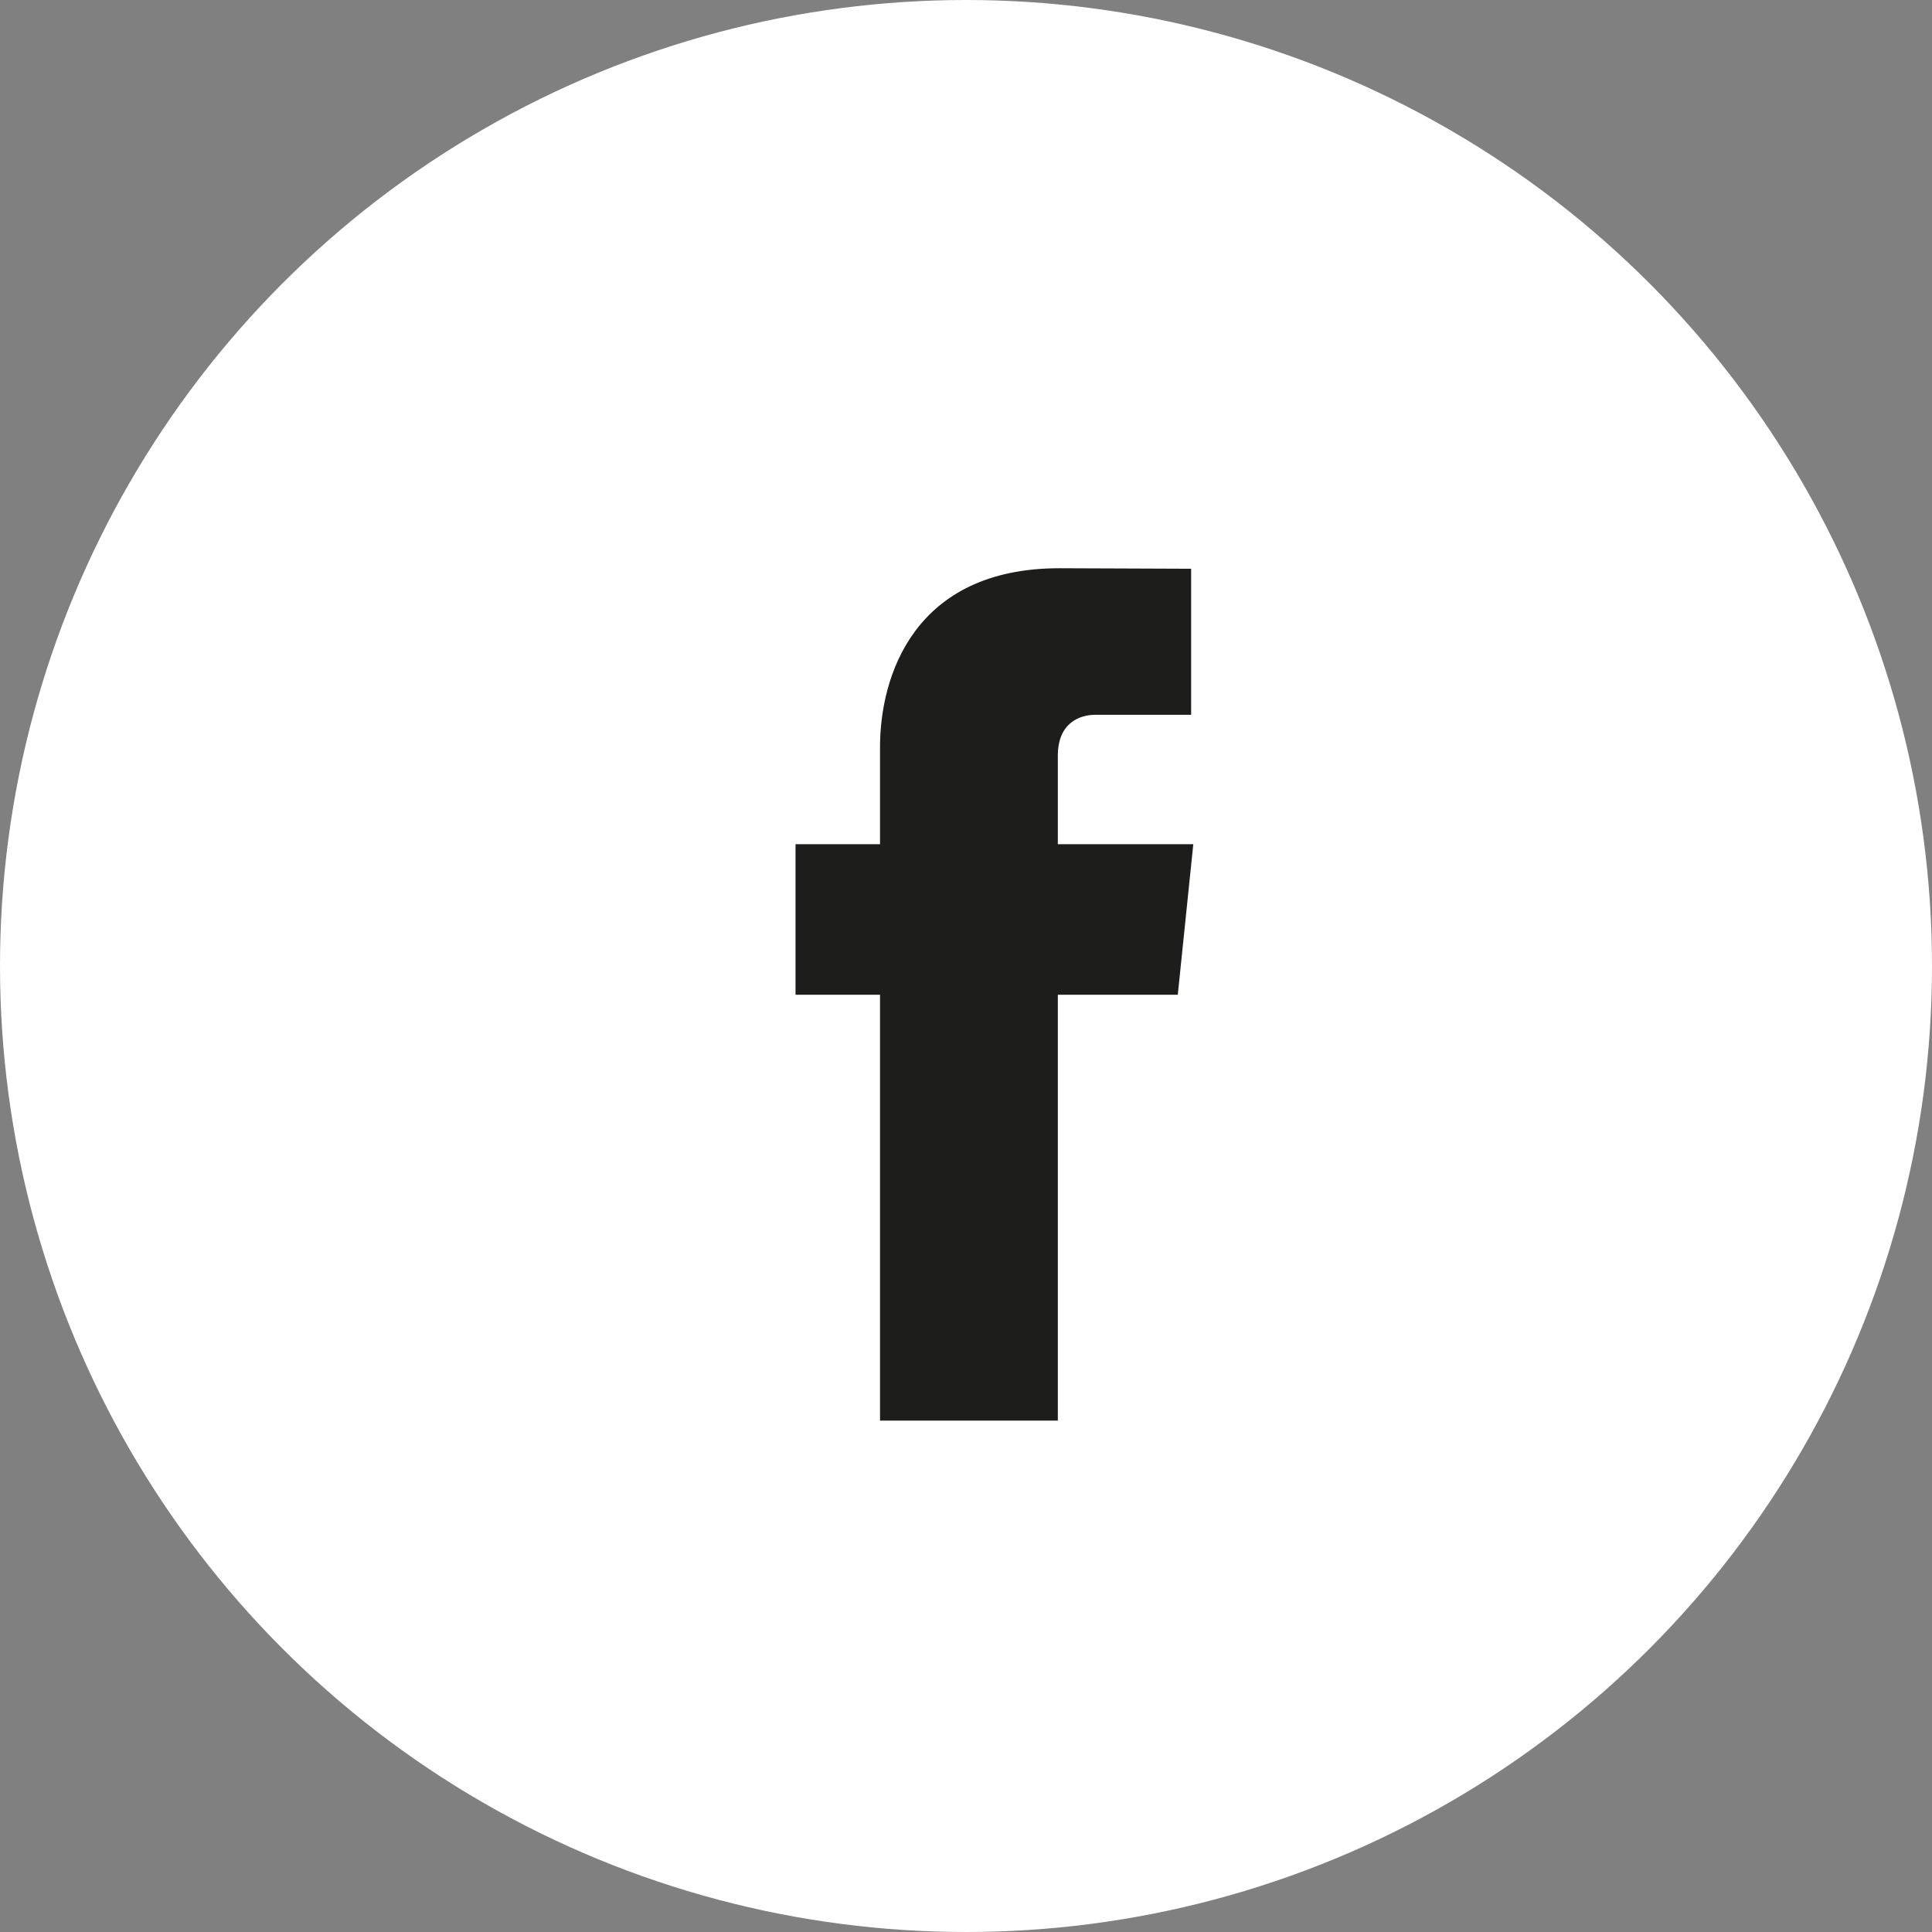
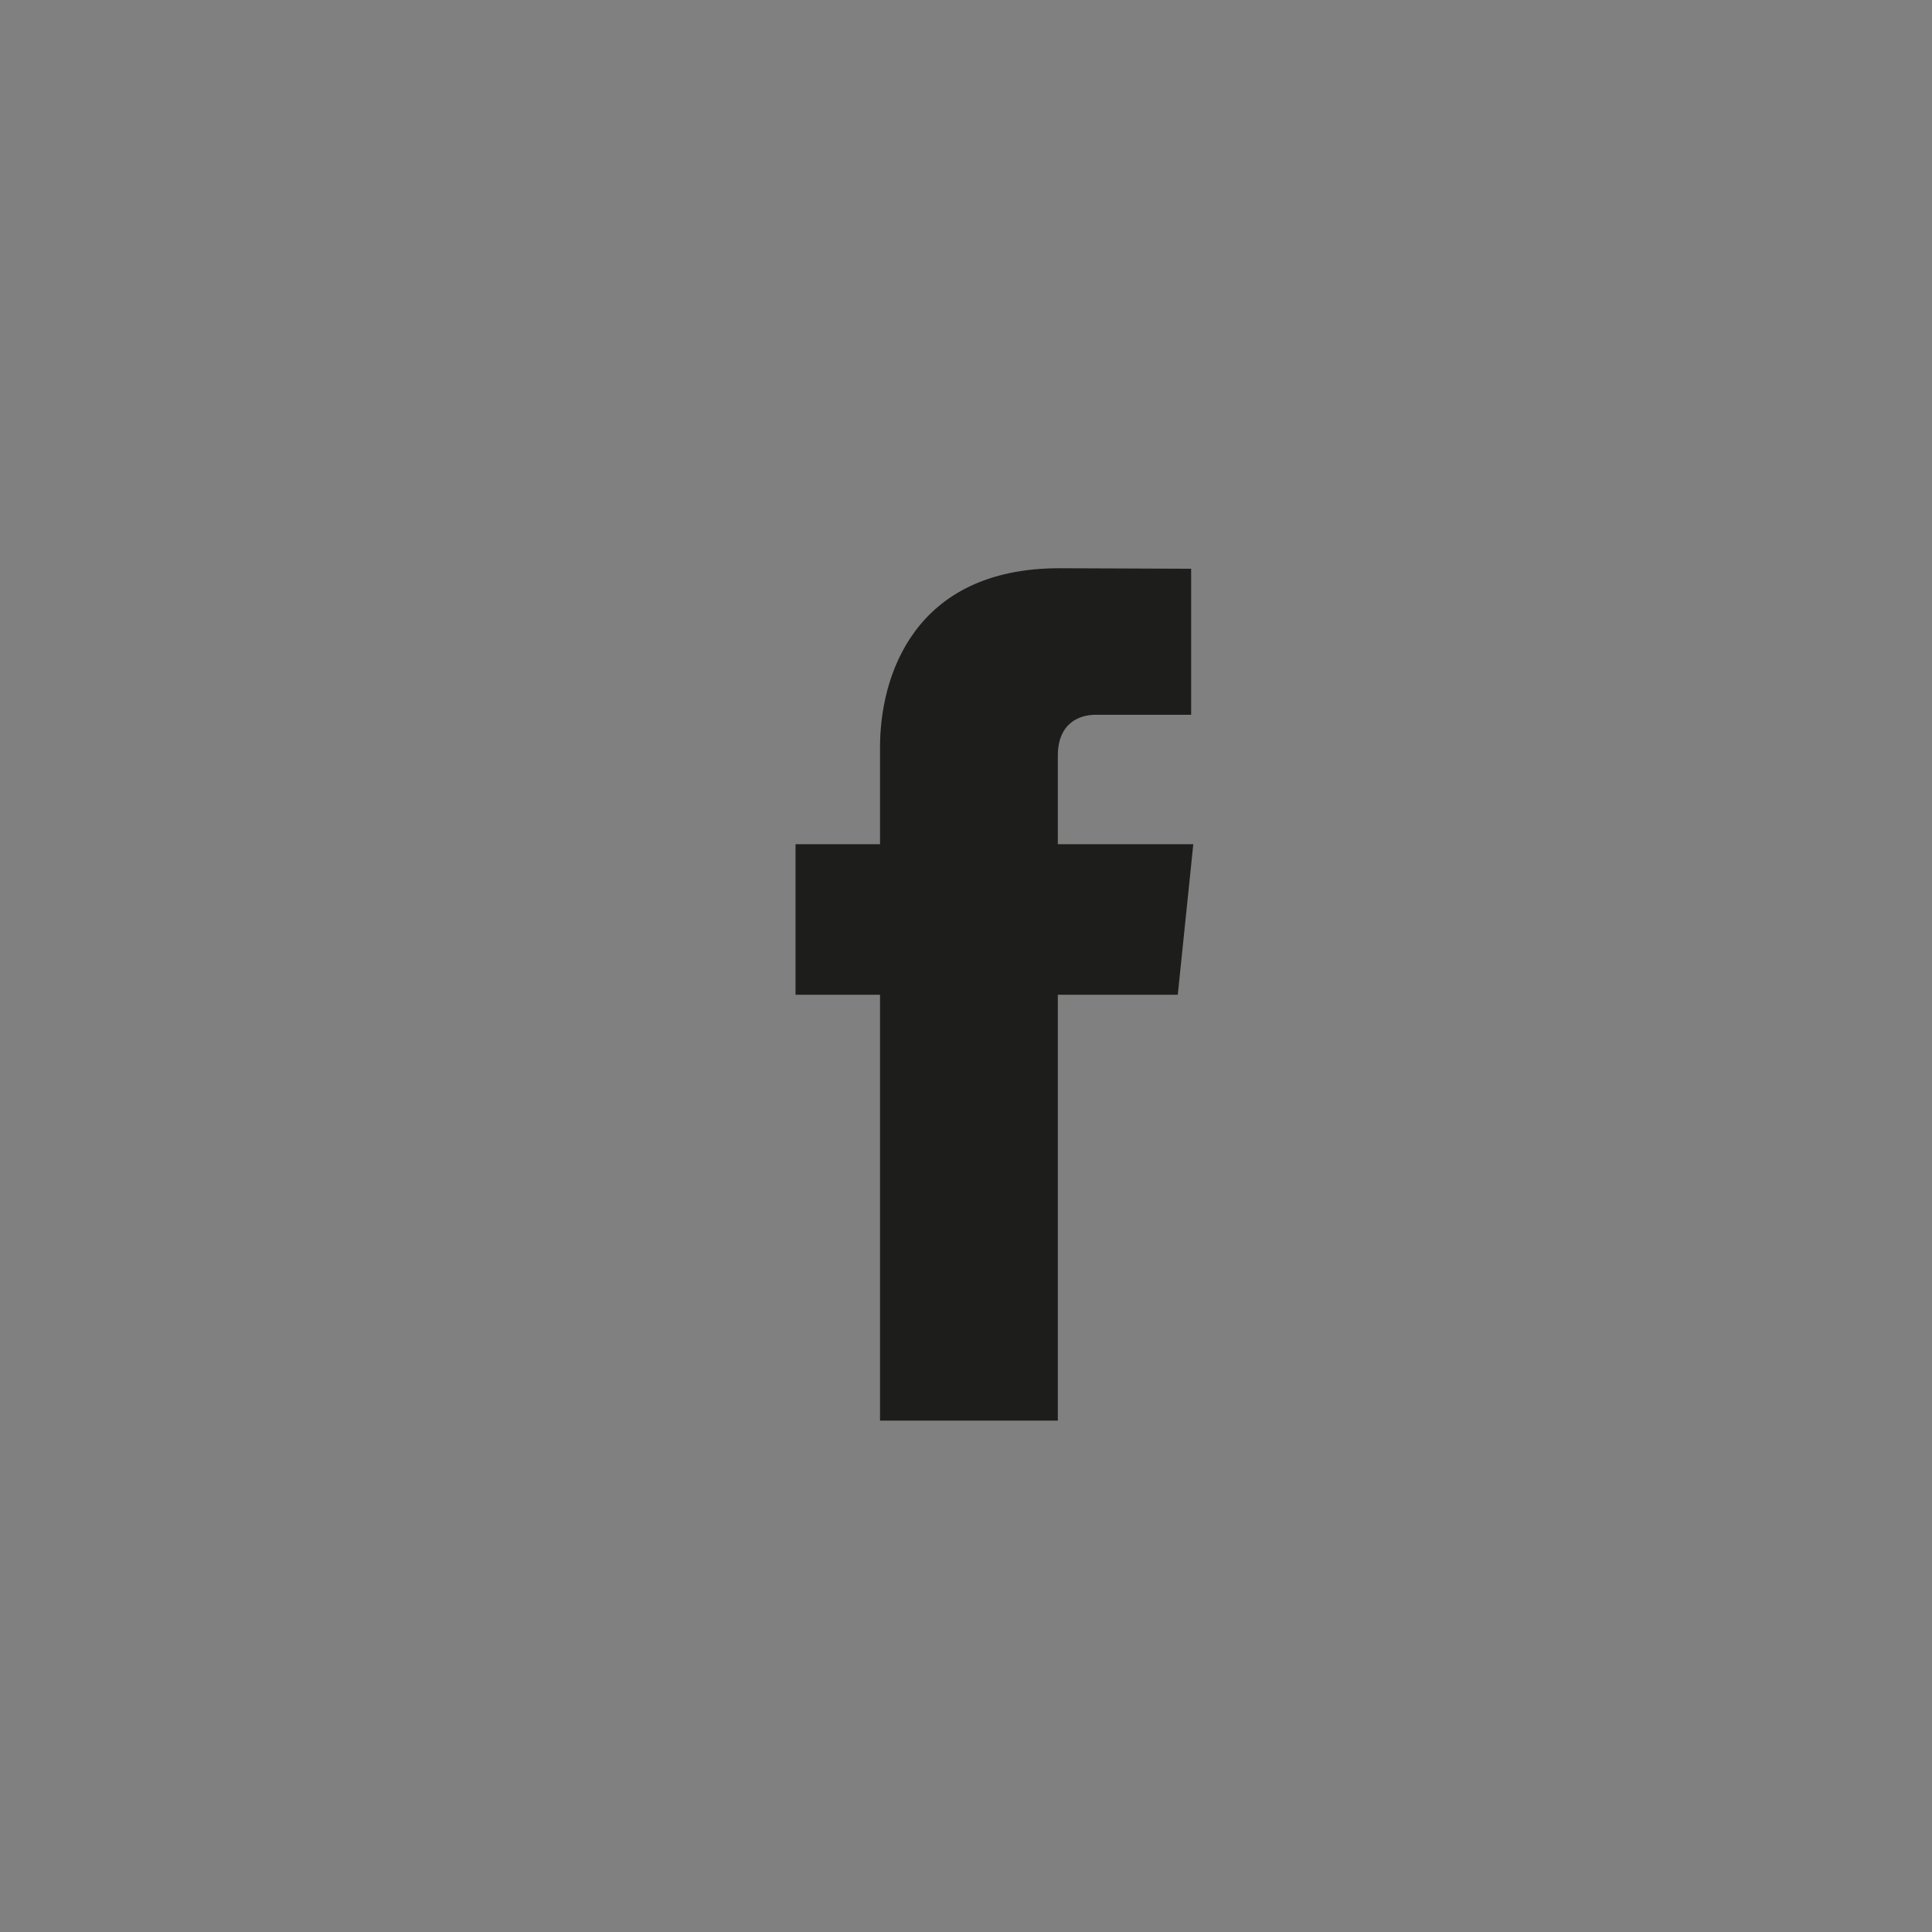
<svg xmlns="http://www.w3.org/2000/svg" width="34px" height="34px" viewBox="0 0 34 34" version="1.1">
  <rect x="0" y="0" width="34" height="34" fill="#808080" stroke="none" />
  <title>Group</title>
  <desc>Created with Sketch.</desc>
  <defs />
  <g id="Symbols" stroke="none" stroke-width="1" fill="none" fill-rule="evenodd">
    <g id="Footer" transform="translate(-792, -69)">
      <g id="Group" transform="translate(792, 69)">
-         <circle id="Oval-Copy" fill="#FFFFFF" cx="17" cy="17" r="17" />
        <path d="M21,14.857 L18.616,14.857 L18.616,13.3 C18.616,12.716 19.005,12.579 19.279,12.579 L20.962,12.579 L20.962,10.009 L18.645,10 C16.073,10 15.487,11.917 15.487,13.144 L15.487,14.857 L14,14.857 L14,17.506 L15.487,17.506 L15.487,25 L18.616,25 L18.616,17.506 L20.727,17.506 L21,14.857 Z" id="Shape-Copy" fill="#1D1D1B" />
      </g>
    </g>
  </g>
</svg>